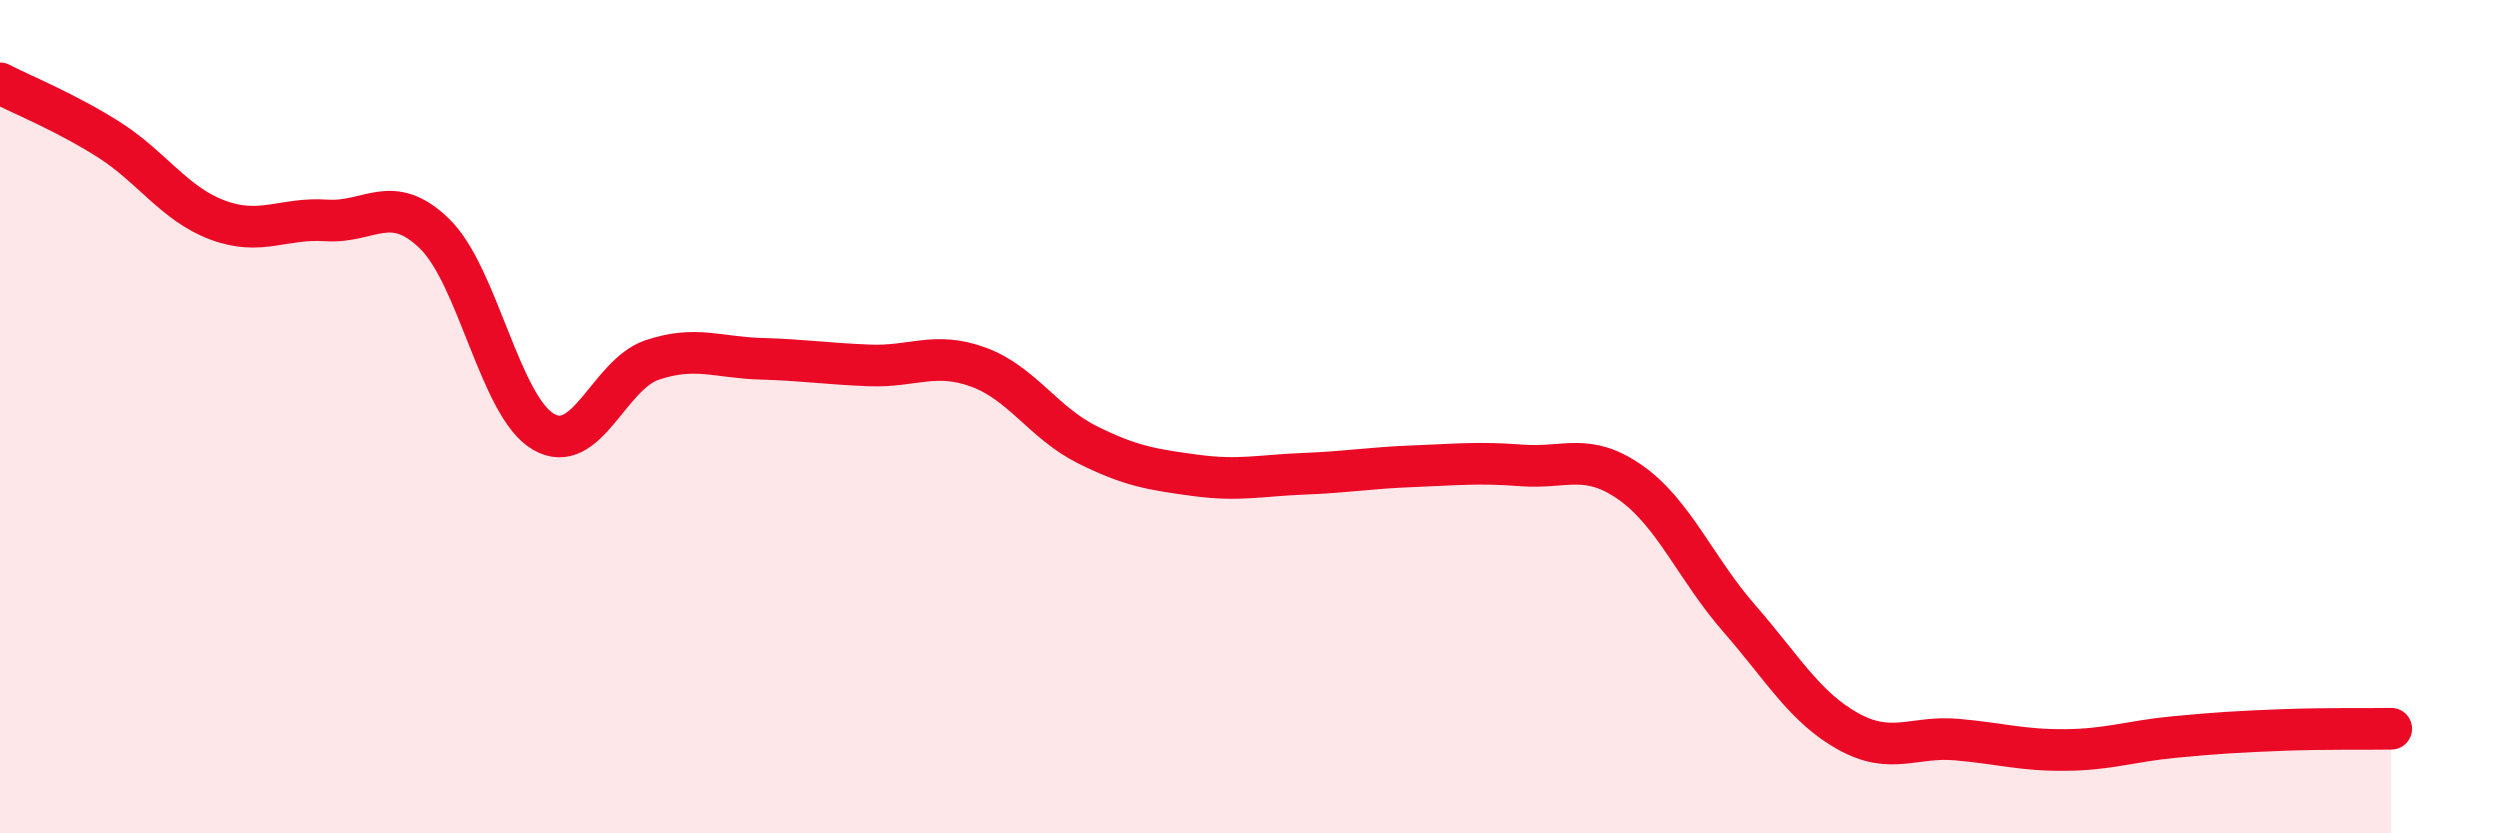
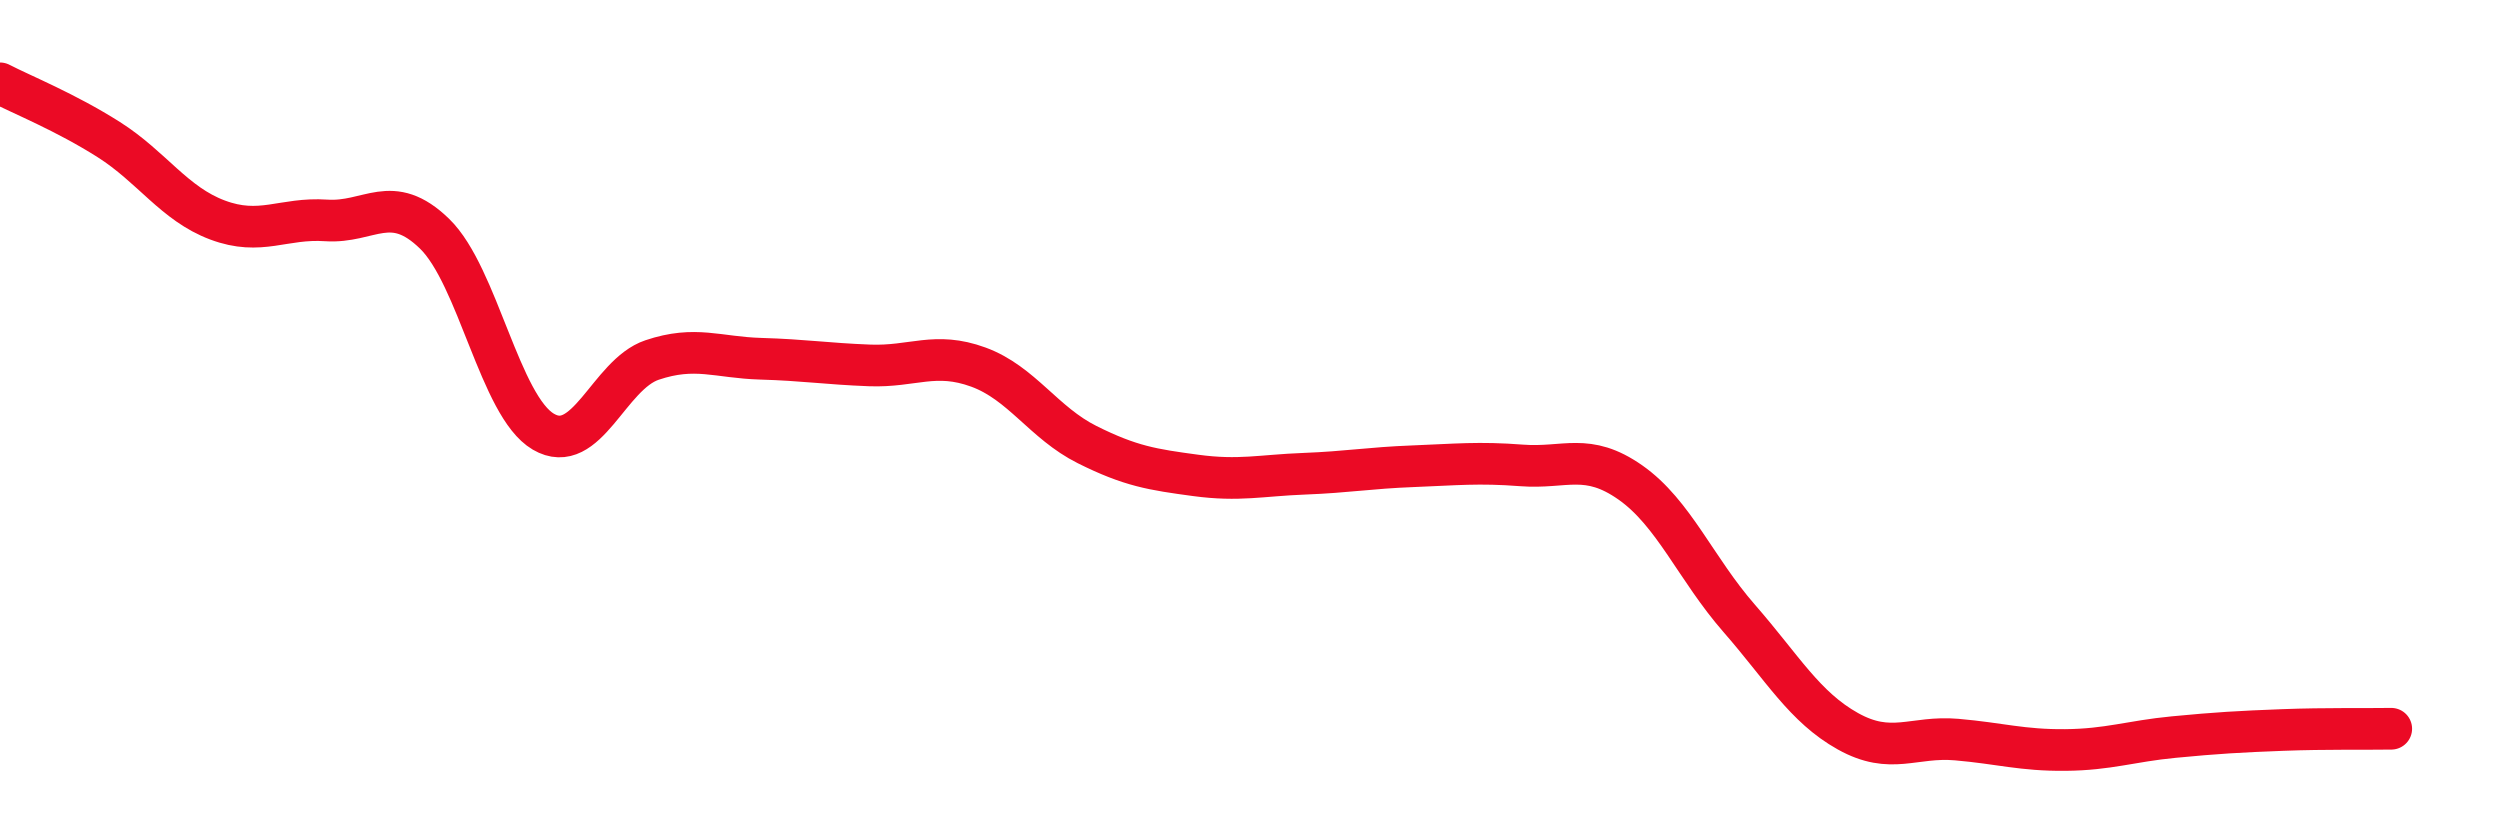
<svg xmlns="http://www.w3.org/2000/svg" width="60" height="20" viewBox="0 0 60 20">
-   <path d="M 0,2 C 0.52,2.27 1.57,2.69 2.61,3.35 C 3.65,4.01 4.18,4.89 5.22,5.28 C 6.26,5.67 6.79,5.22 7.83,5.29 C 8.87,5.36 9.39,4.6 10.43,5.61 C 11.47,6.62 12,9.75 13.04,10.36 C 14.08,10.97 14.61,8.99 15.65,8.64 C 16.69,8.29 17.22,8.58 18.26,8.61 C 19.3,8.64 19.83,8.73 20.87,8.77 C 21.91,8.81 22.44,8.43 23.48,8.81 C 24.52,9.19 25.05,10.15 26.09,10.67 C 27.13,11.19 27.66,11.27 28.7,11.41 C 29.74,11.55 30.26,11.41 31.3,11.37 C 32.34,11.33 32.87,11.23 33.91,11.19 C 34.95,11.15 35.48,11.09 36.52,11.17 C 37.56,11.25 38.09,10.85 39.13,11.58 C 40.17,12.31 40.7,13.65 41.74,14.84 C 42.78,16.03 43.31,16.97 44.35,17.55 C 45.39,18.13 45.92,17.66 46.96,17.75 C 48,17.84 48.53,18.01 49.57,18 C 50.61,17.99 51.13,17.79 52.17,17.69 C 53.21,17.59 53.74,17.56 54.78,17.52 C 55.82,17.48 56.87,17.5 57.39,17.49L57.39 20L0 20Z" fill="#EB0A25" opacity="0.1" stroke-linecap="round" stroke-linejoin="round" />
  <path d="M 0,2 C 0.52,2.27 1.57,2.69 2.61,3.35 C 3.65,4.01 4.18,4.89 5.22,5.28 C 6.26,5.67 6.79,5.22 7.83,5.29 C 8.87,5.36 9.39,4.6 10.43,5.61 C 11.47,6.62 12,9.75 13.04,10.36 C 14.08,10.97 14.61,8.99 15.65,8.64 C 16.69,8.29 17.22,8.58 18.26,8.61 C 19.3,8.64 19.83,8.73 20.87,8.77 C 21.91,8.81 22.44,8.43 23.48,8.81 C 24.52,9.19 25.05,10.15 26.09,10.67 C 27.13,11.19 27.66,11.27 28.7,11.41 C 29.74,11.55 30.26,11.41 31.3,11.37 C 32.34,11.33 32.87,11.23 33.91,11.19 C 34.95,11.15 35.48,11.09 36.52,11.17 C 37.56,11.25 38.09,10.85 39.13,11.58 C 40.17,12.31 40.7,13.65 41.74,14.84 C 42.78,16.03 43.31,16.97 44.35,17.55 C 45.39,18.13 45.92,17.66 46.96,17.75 C 48,17.84 48.53,18.01 49.57,18 C 50.61,17.99 51.13,17.79 52.17,17.69 C 53.21,17.59 53.74,17.56 54.78,17.52 C 55.82,17.48 56.87,17.5 57.39,17.49" stroke="#EB0A25" stroke-width="1" fill="none" stroke-linecap="round" stroke-linejoin="round" />
</svg>